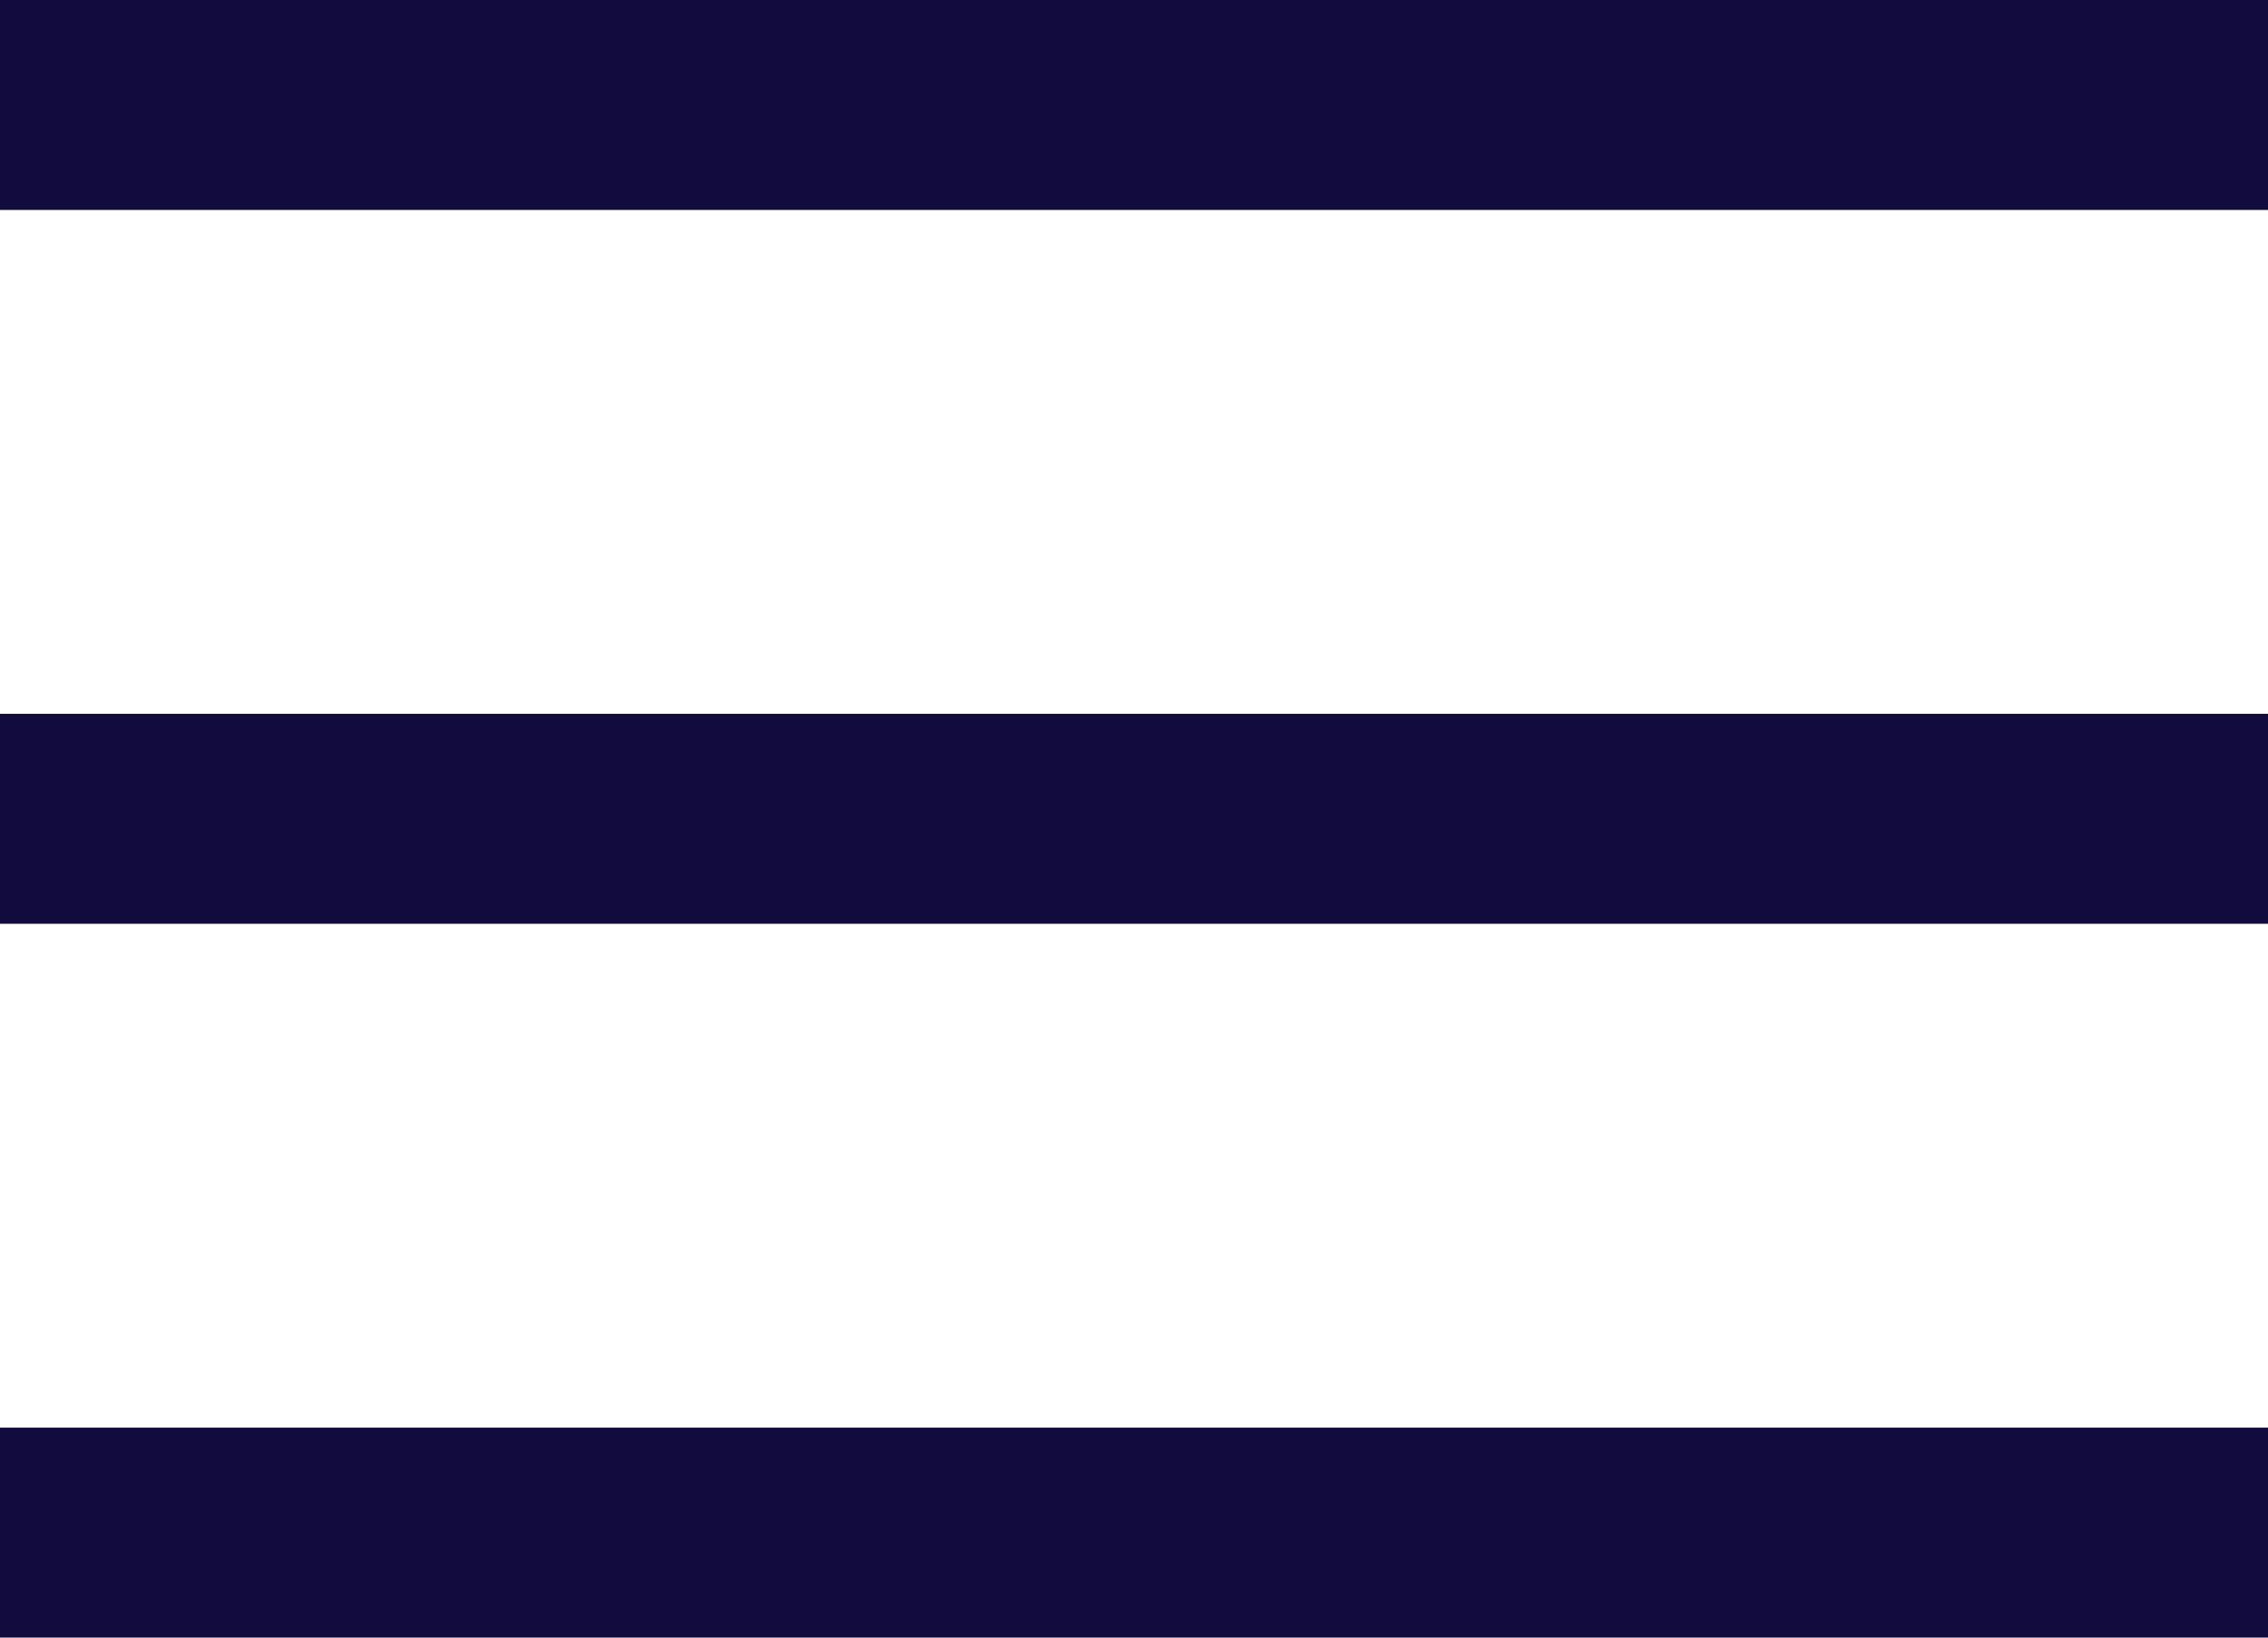
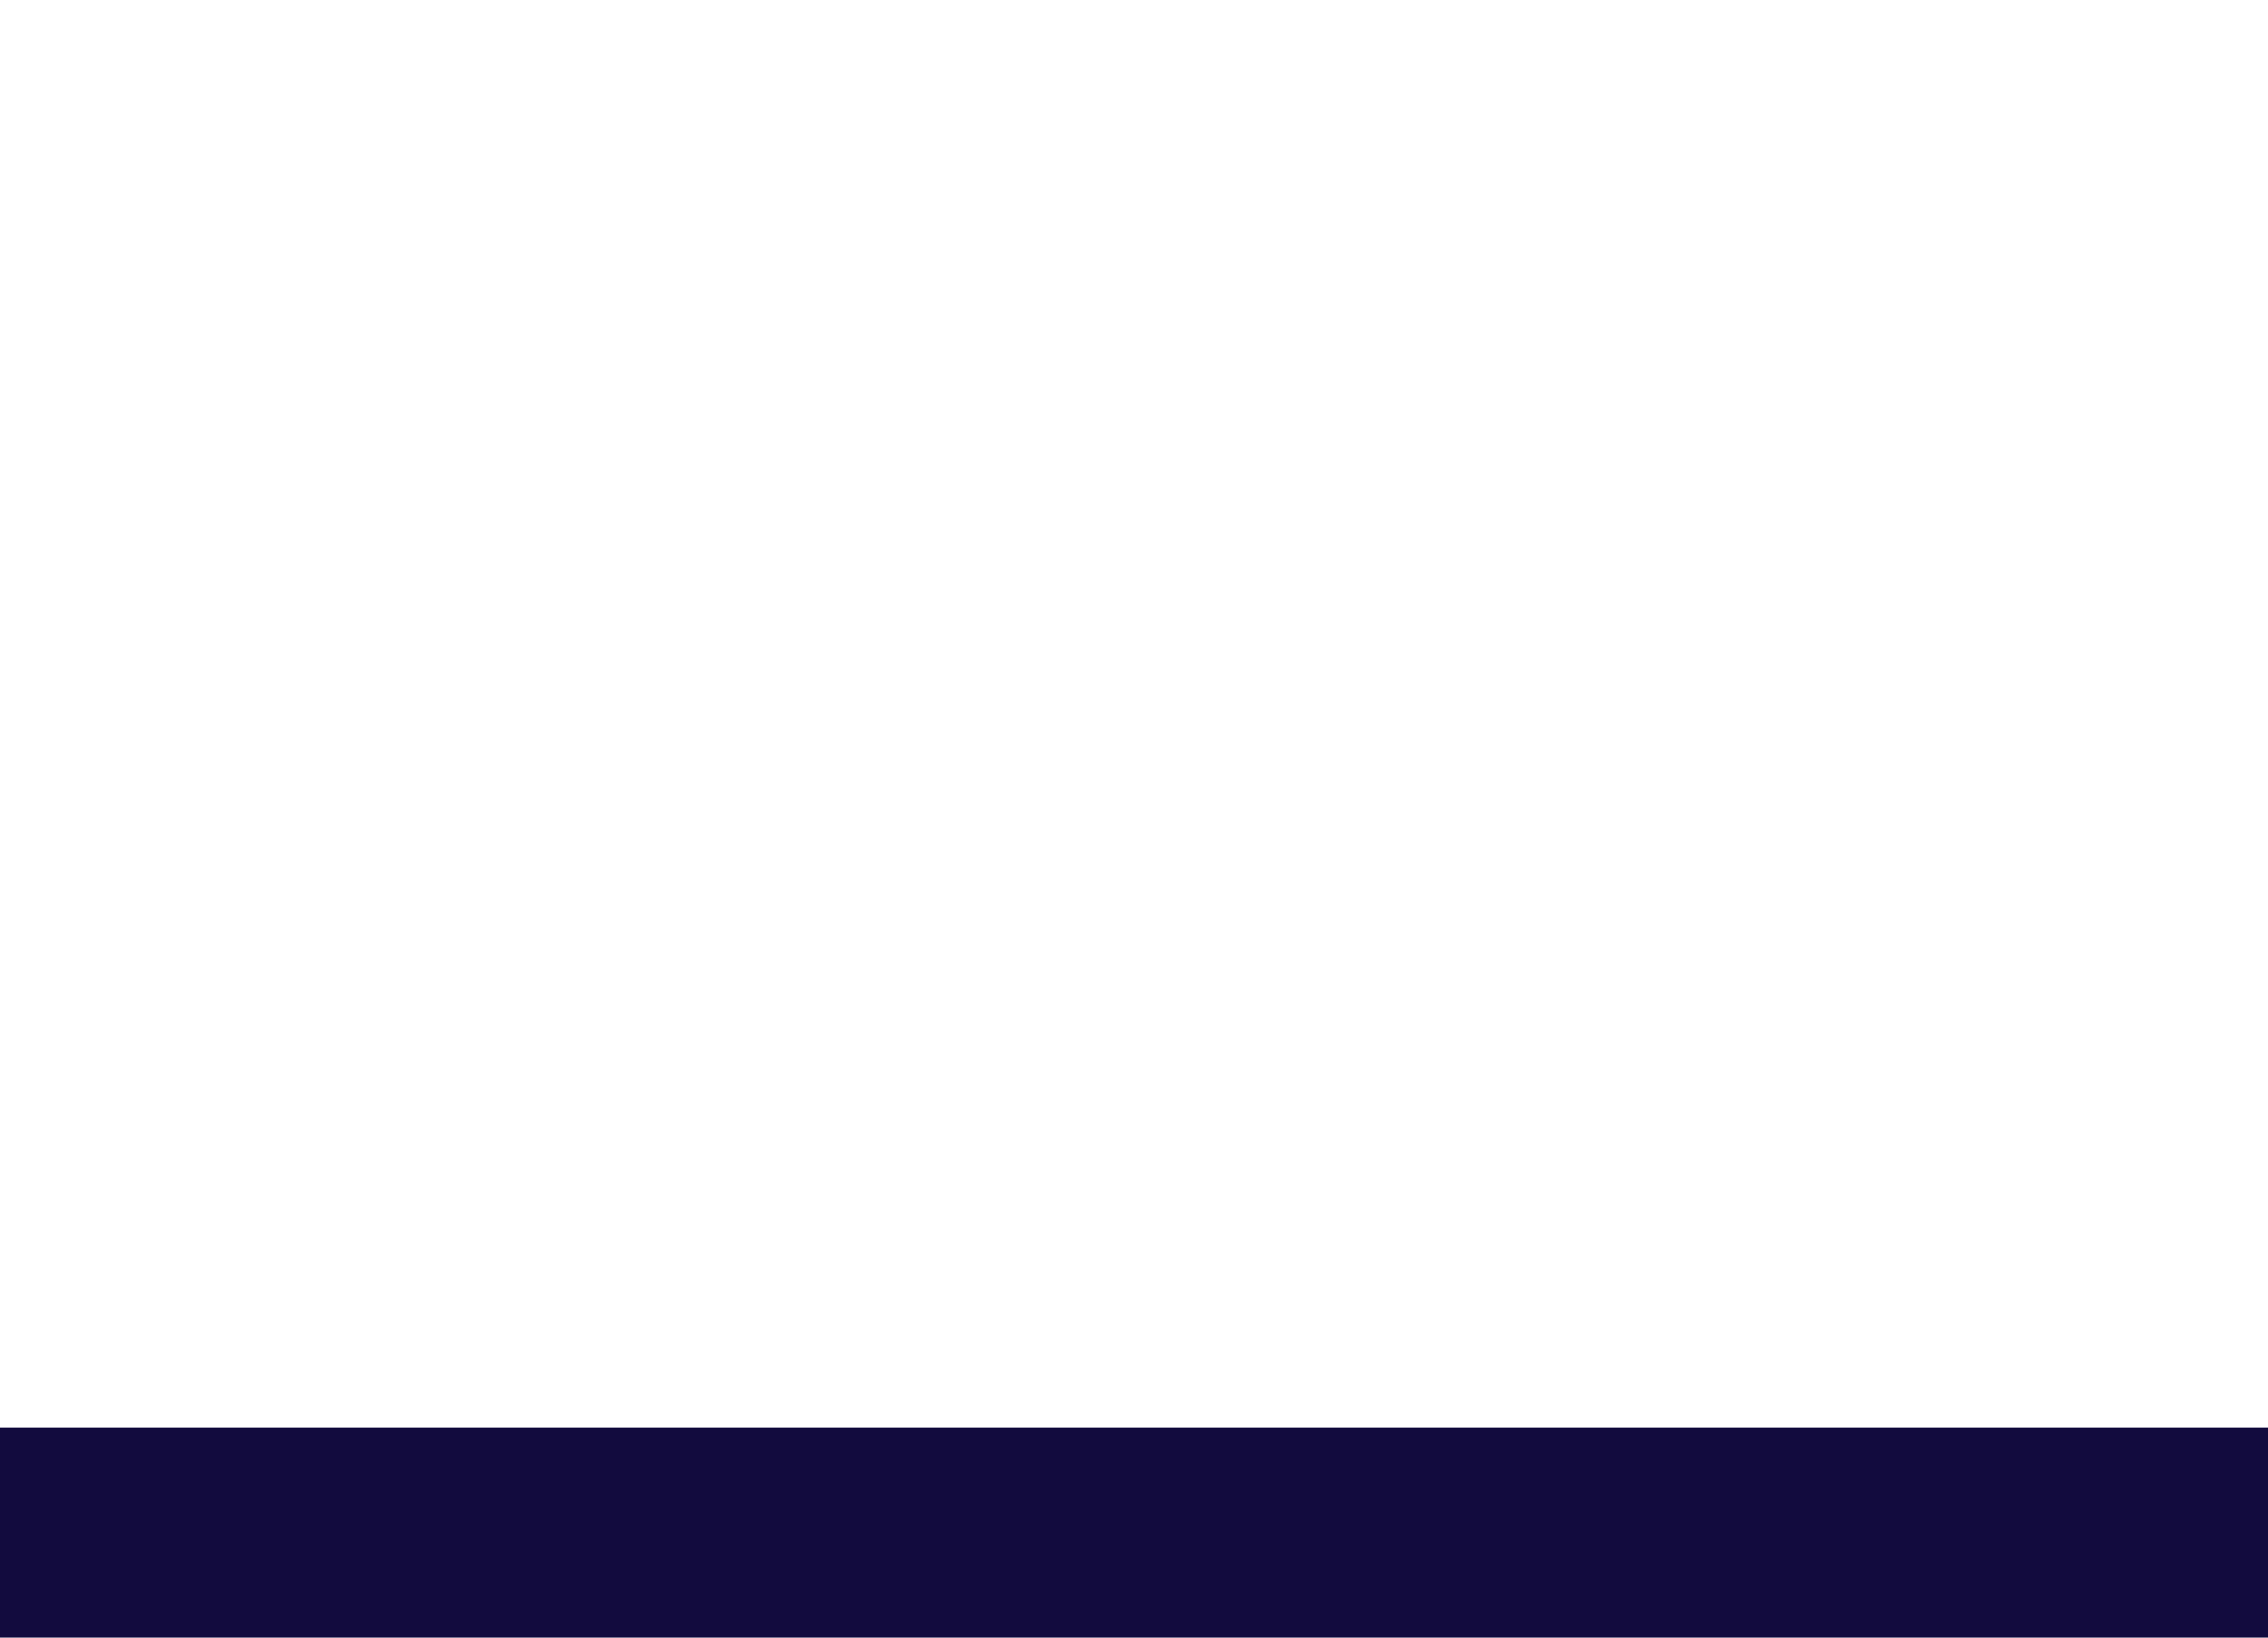
<svg xmlns="http://www.w3.org/2000/svg" width="54" height="39" viewBox="0 0 54 39" fill="none">
-   <rect width="54" height="5" fill="#120B3E" />
-   <rect y="17" width="54" height="5" fill="#120B3E" />
  <rect y="34" width="54" height="5" fill="#120B3E" />
</svg>